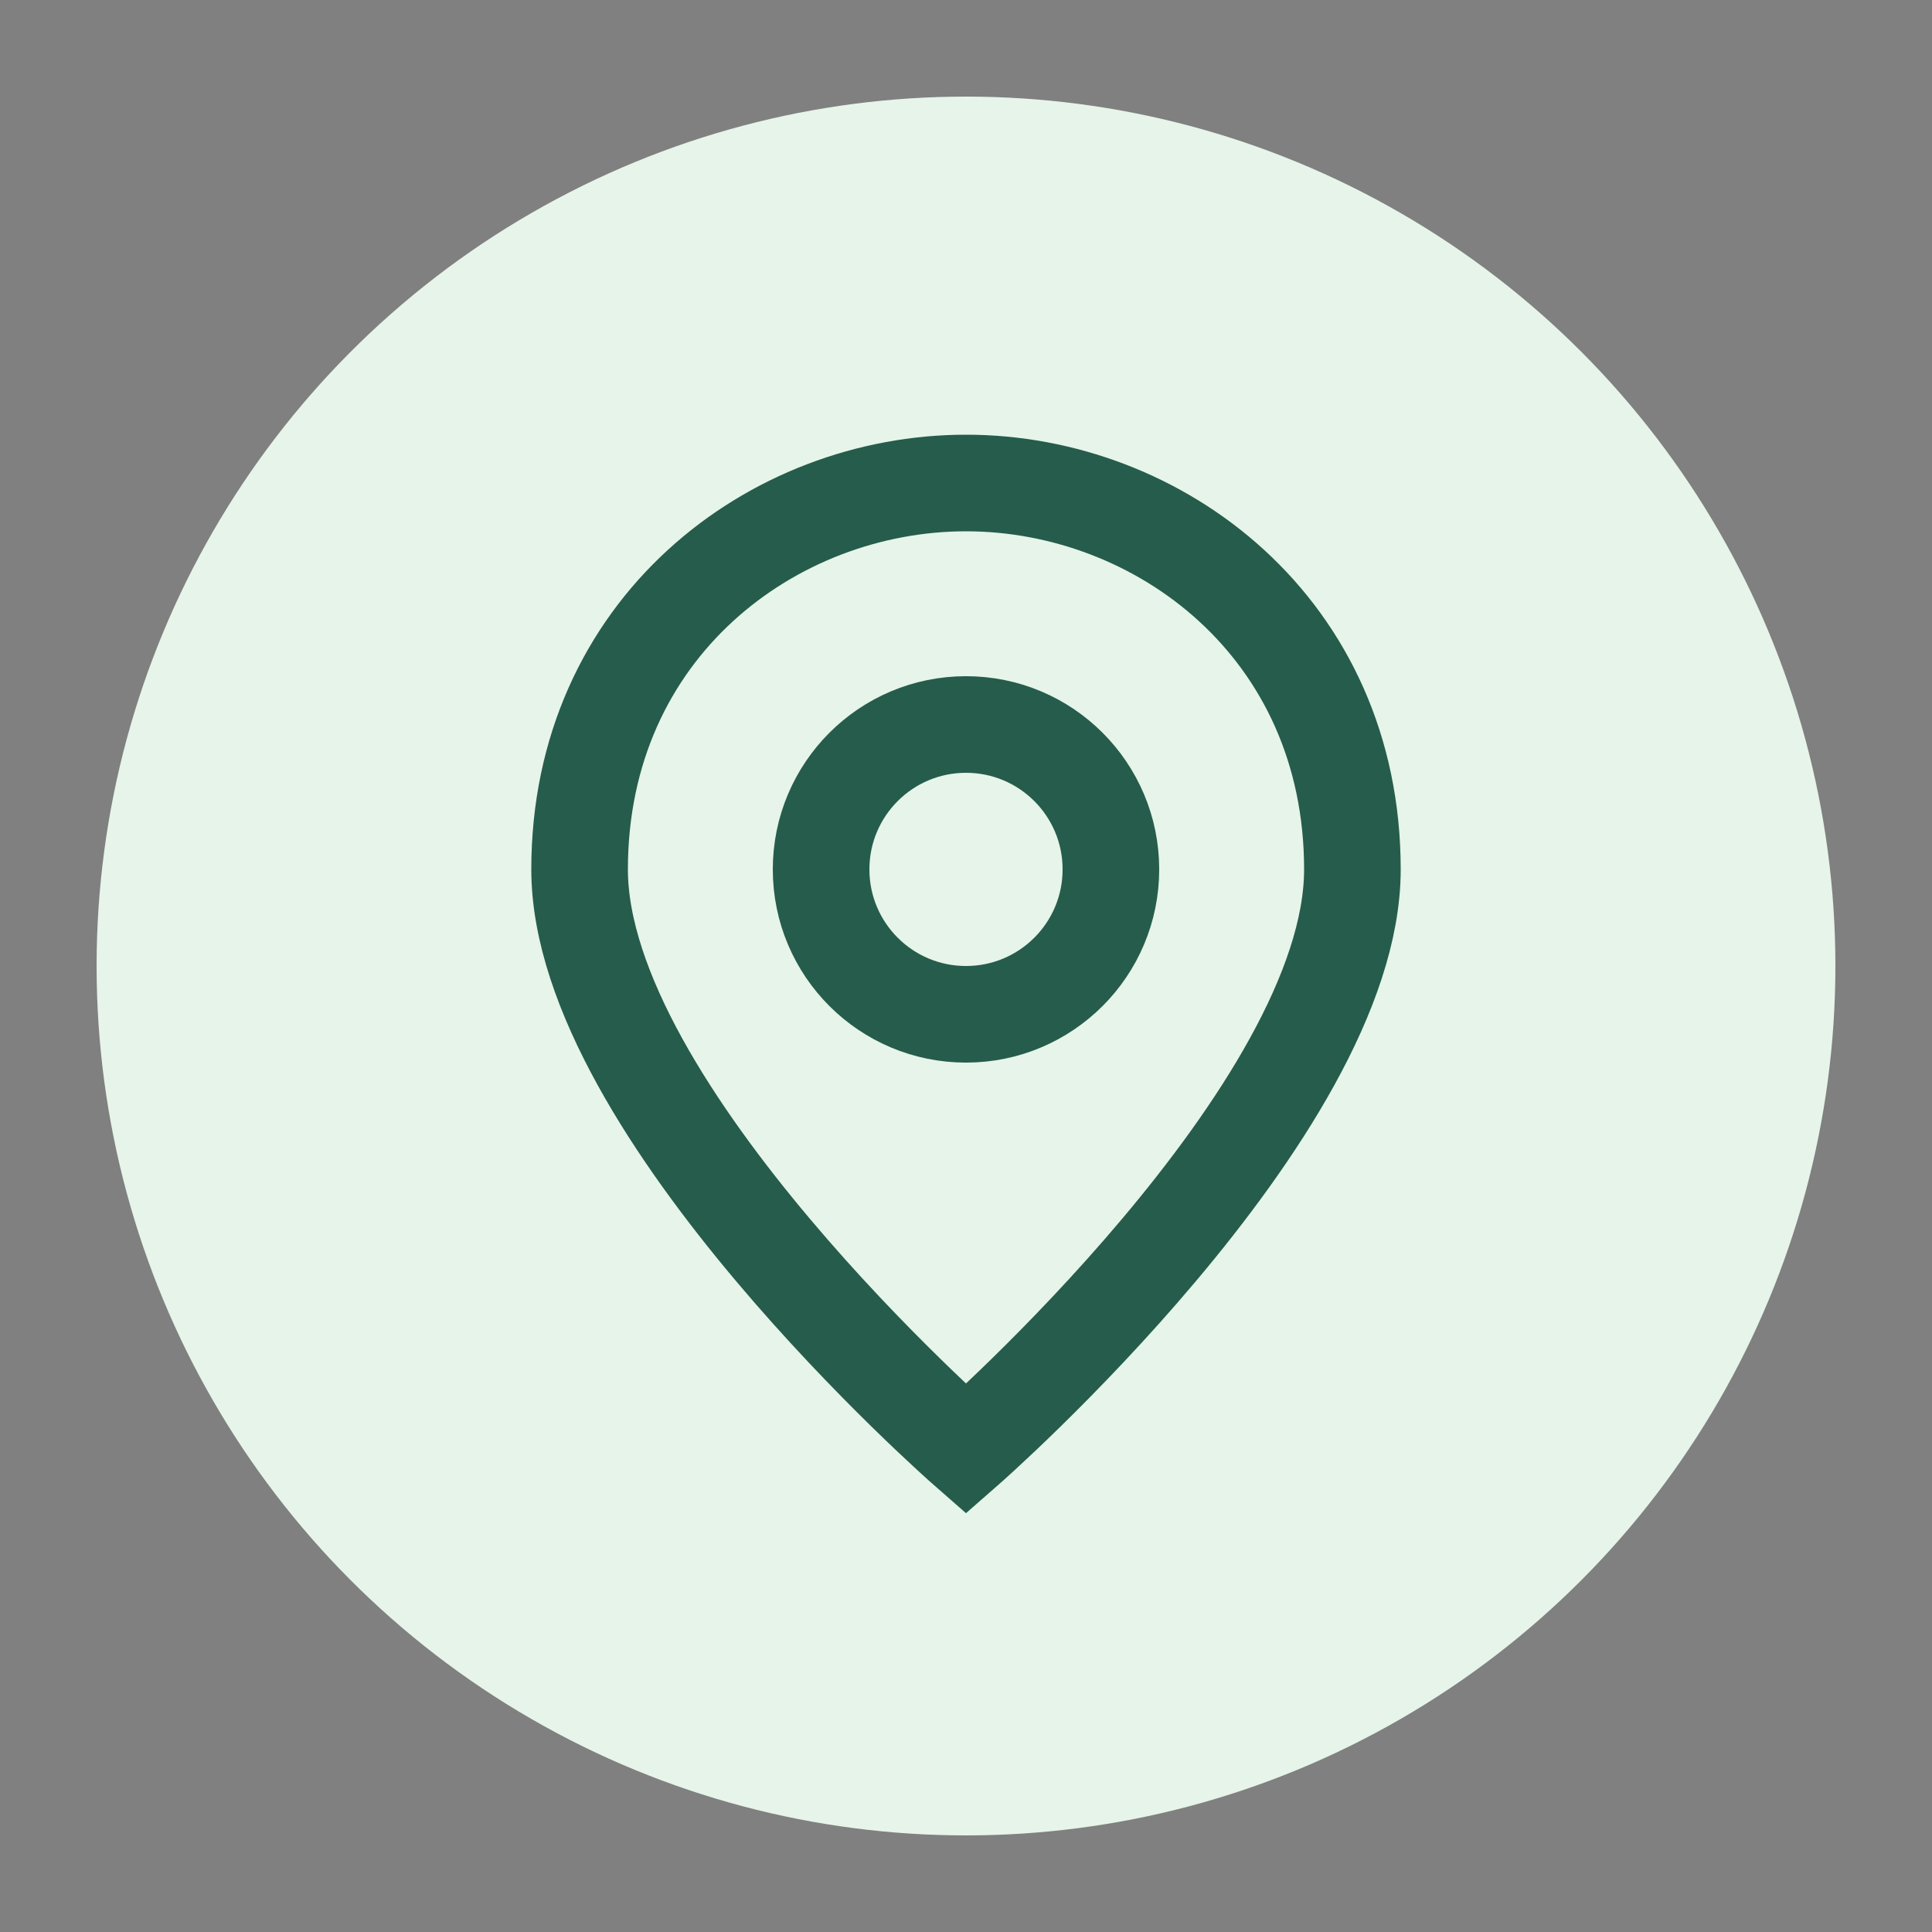
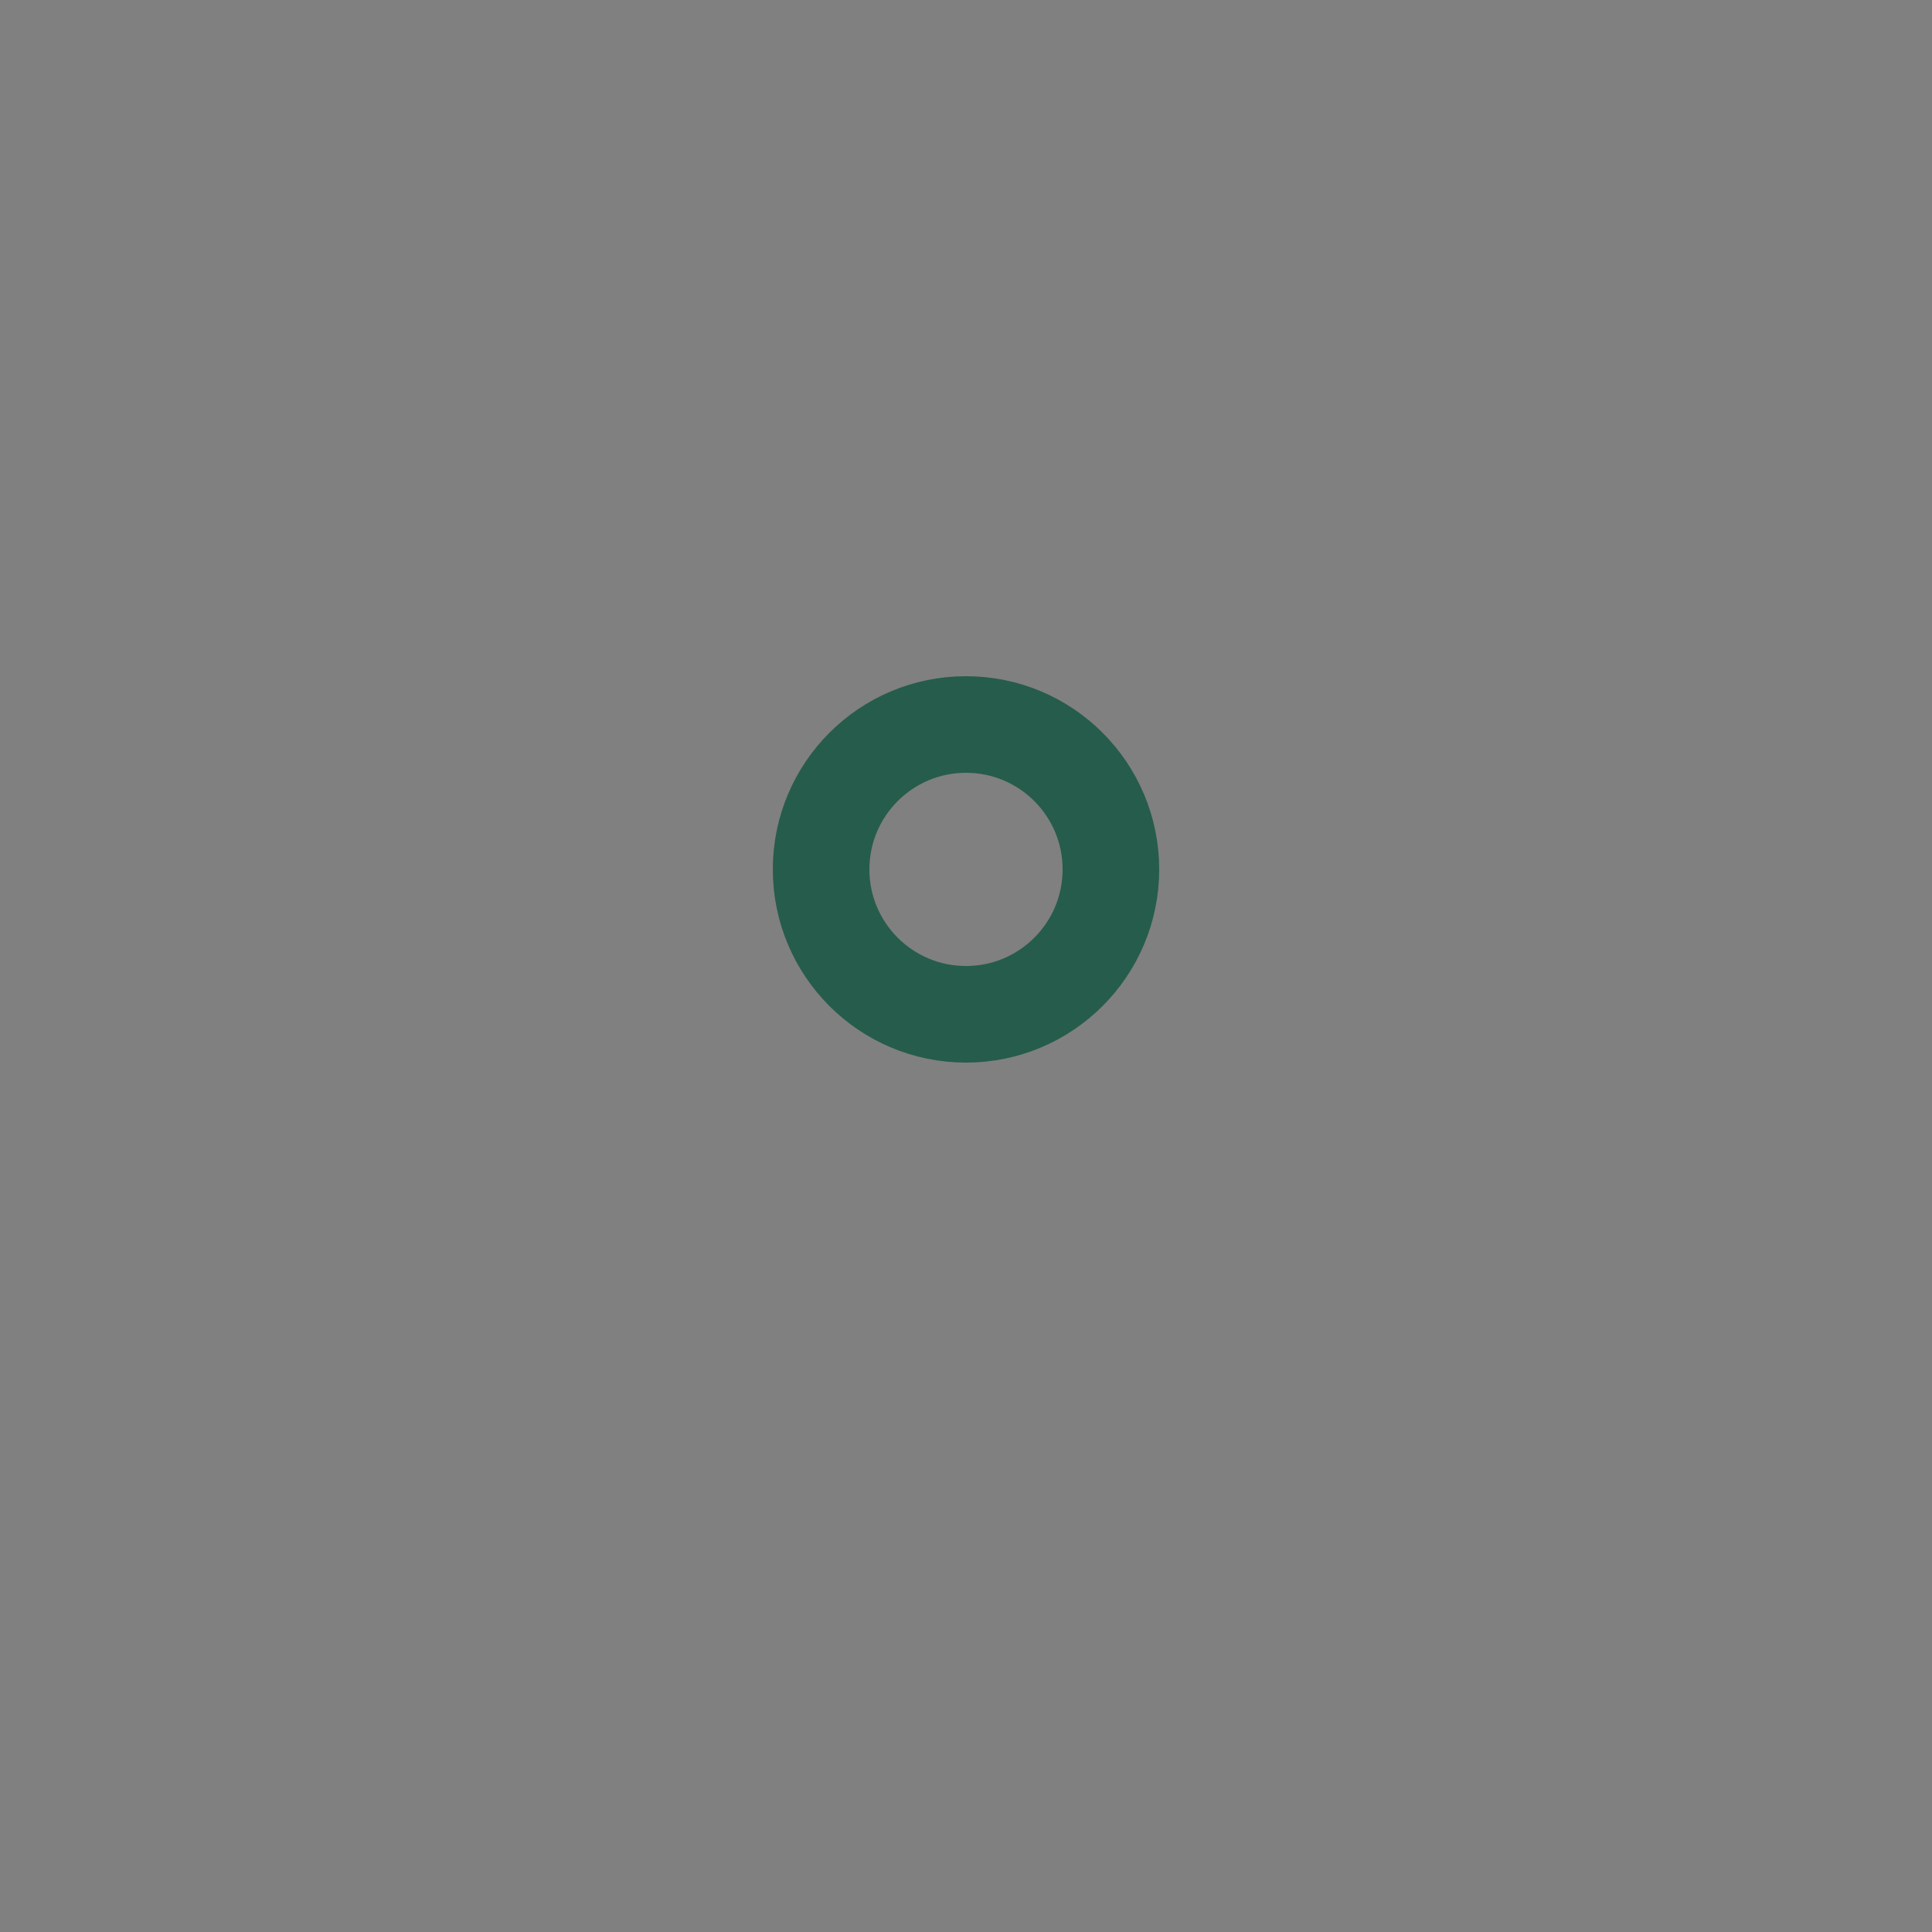
<svg xmlns="http://www.w3.org/2000/svg" width="40" height="40" viewBox="0 0 40 40">
  <rect x="0" y="0" width="40" height="40" fill="#808080" stroke="none" />
-   <circle cx="20" cy="20" r="18" fill="#e6f4ea" />
-   <path d="M20,10 C16,10 12,13 12,18 C12,23 20,30 20,30 C20,30 28,23 28,18 C28,13 24,10 20,10 Z" stroke="#265C4B" stroke-width="2" fill="none" />
  <circle cx="20" cy="18" r="3" stroke="#265C4B" stroke-width="2" fill="none" />
</svg>